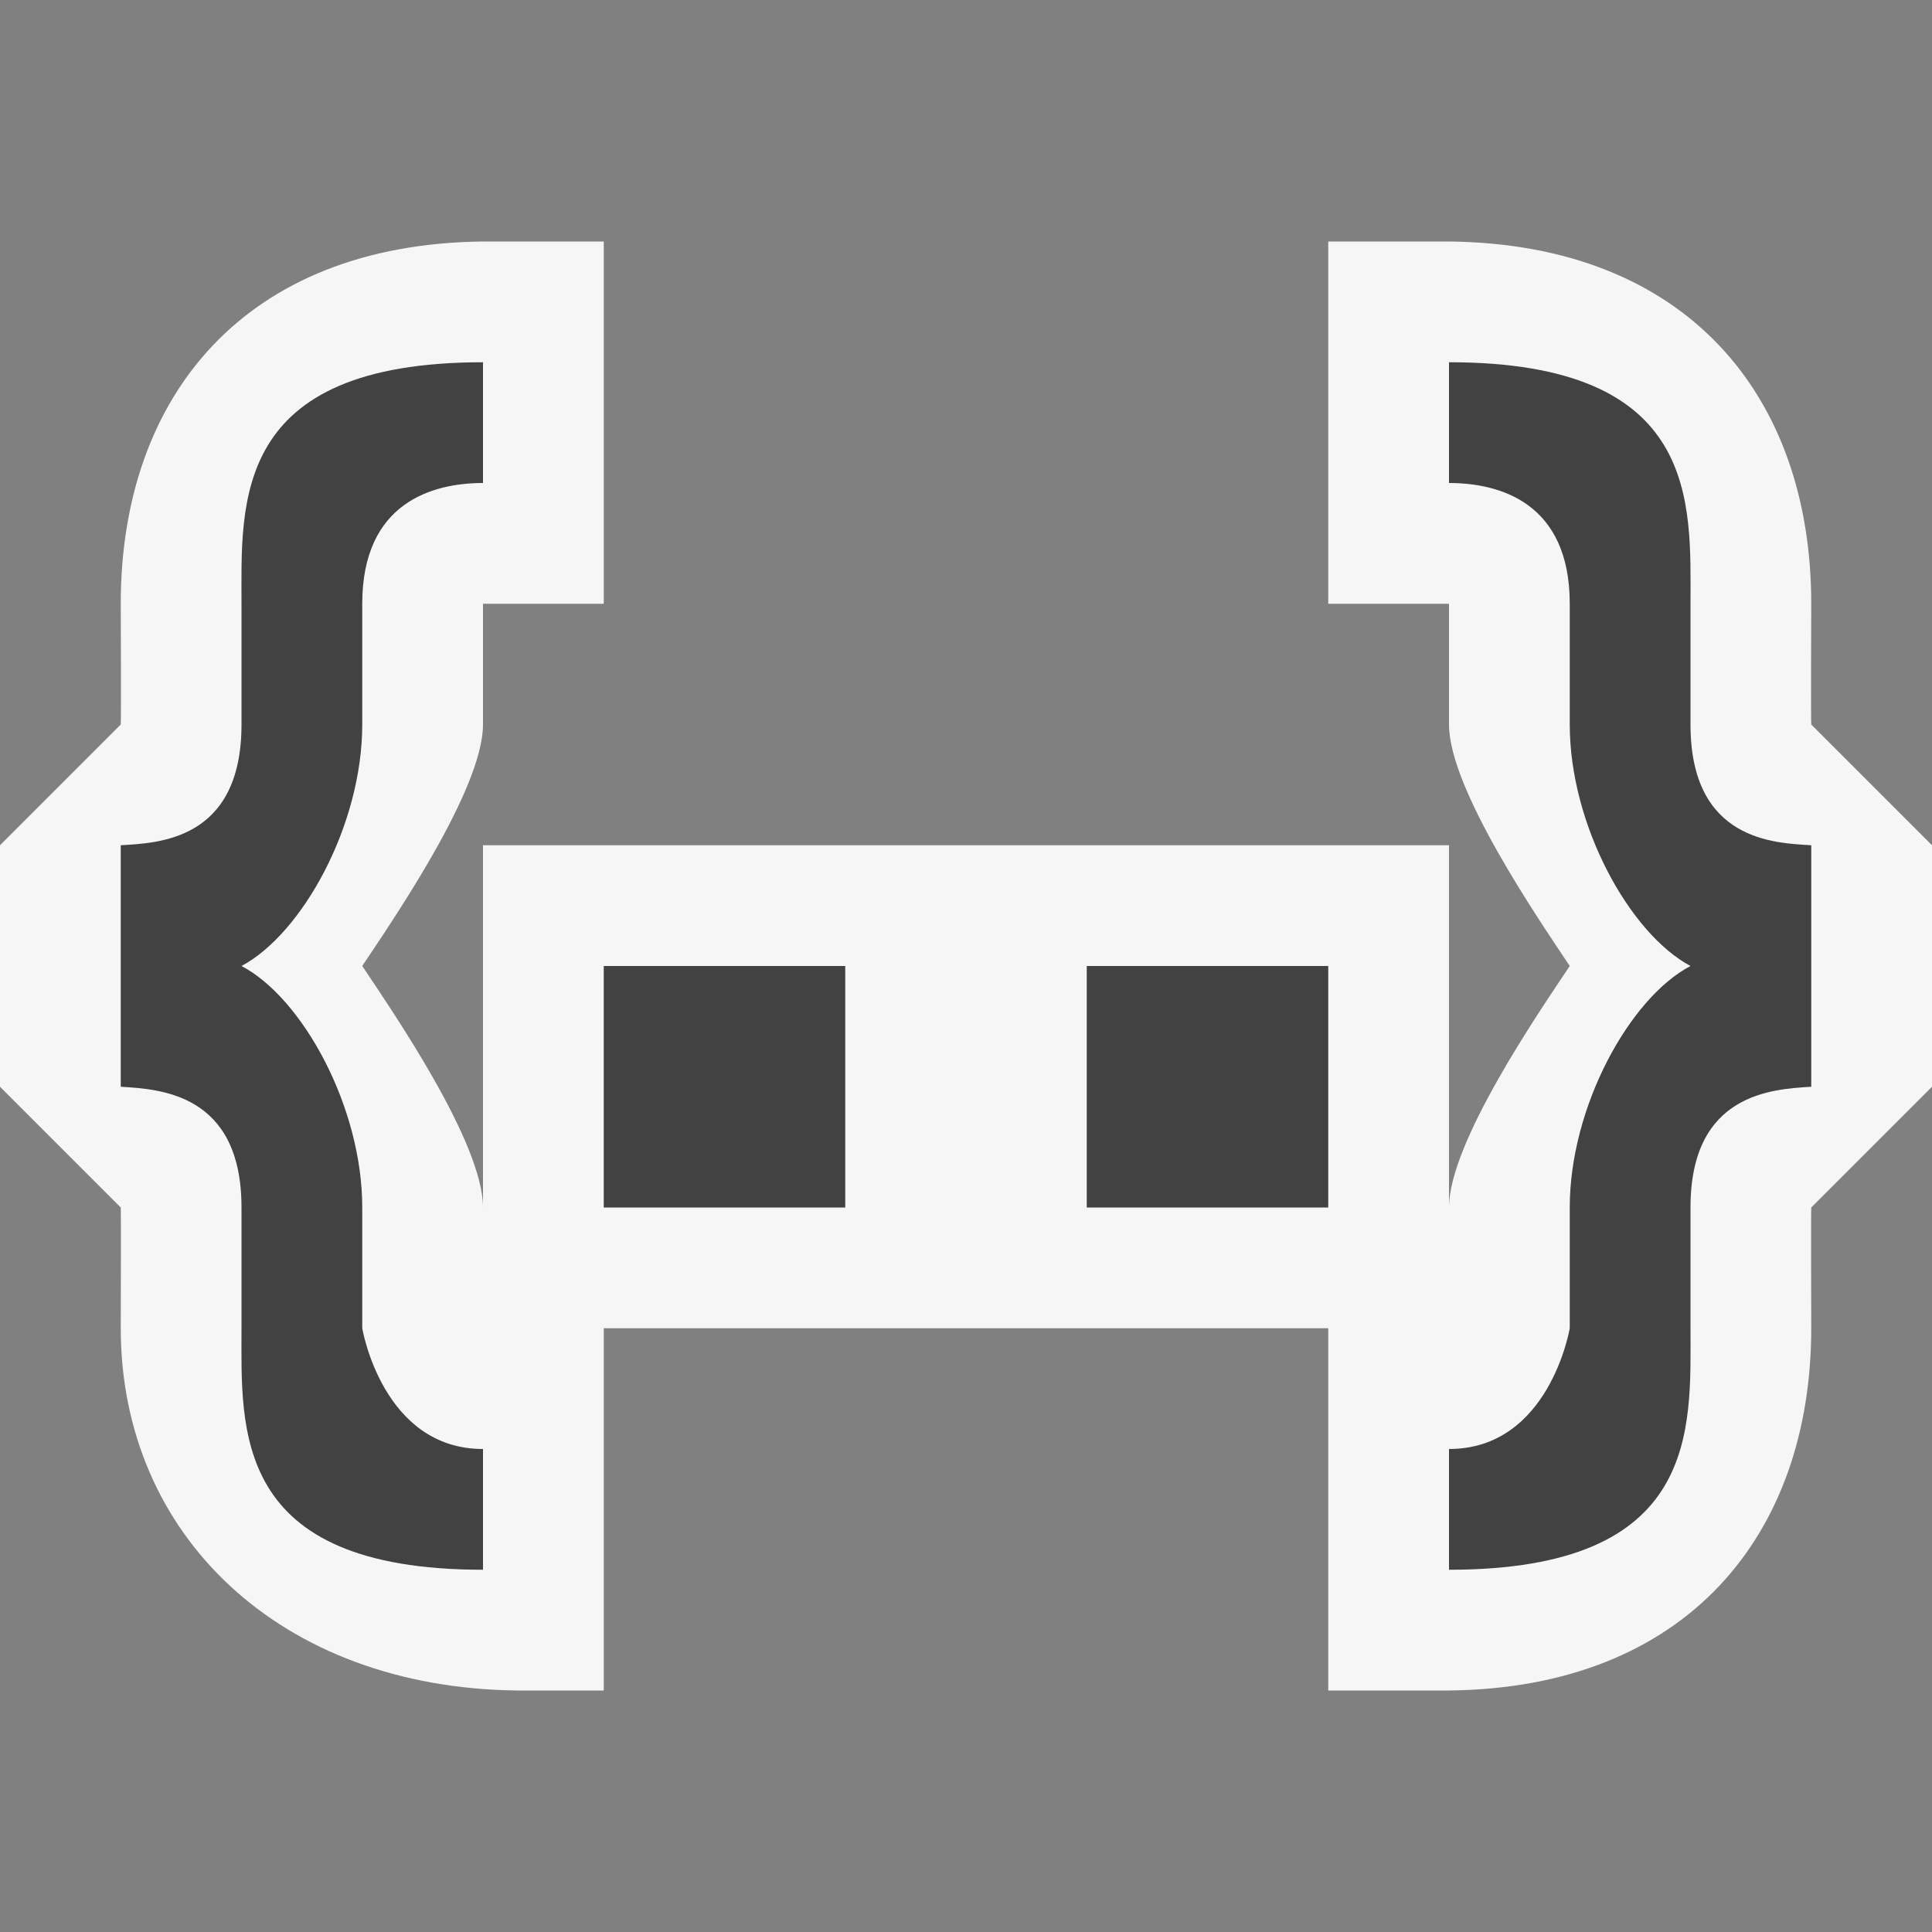
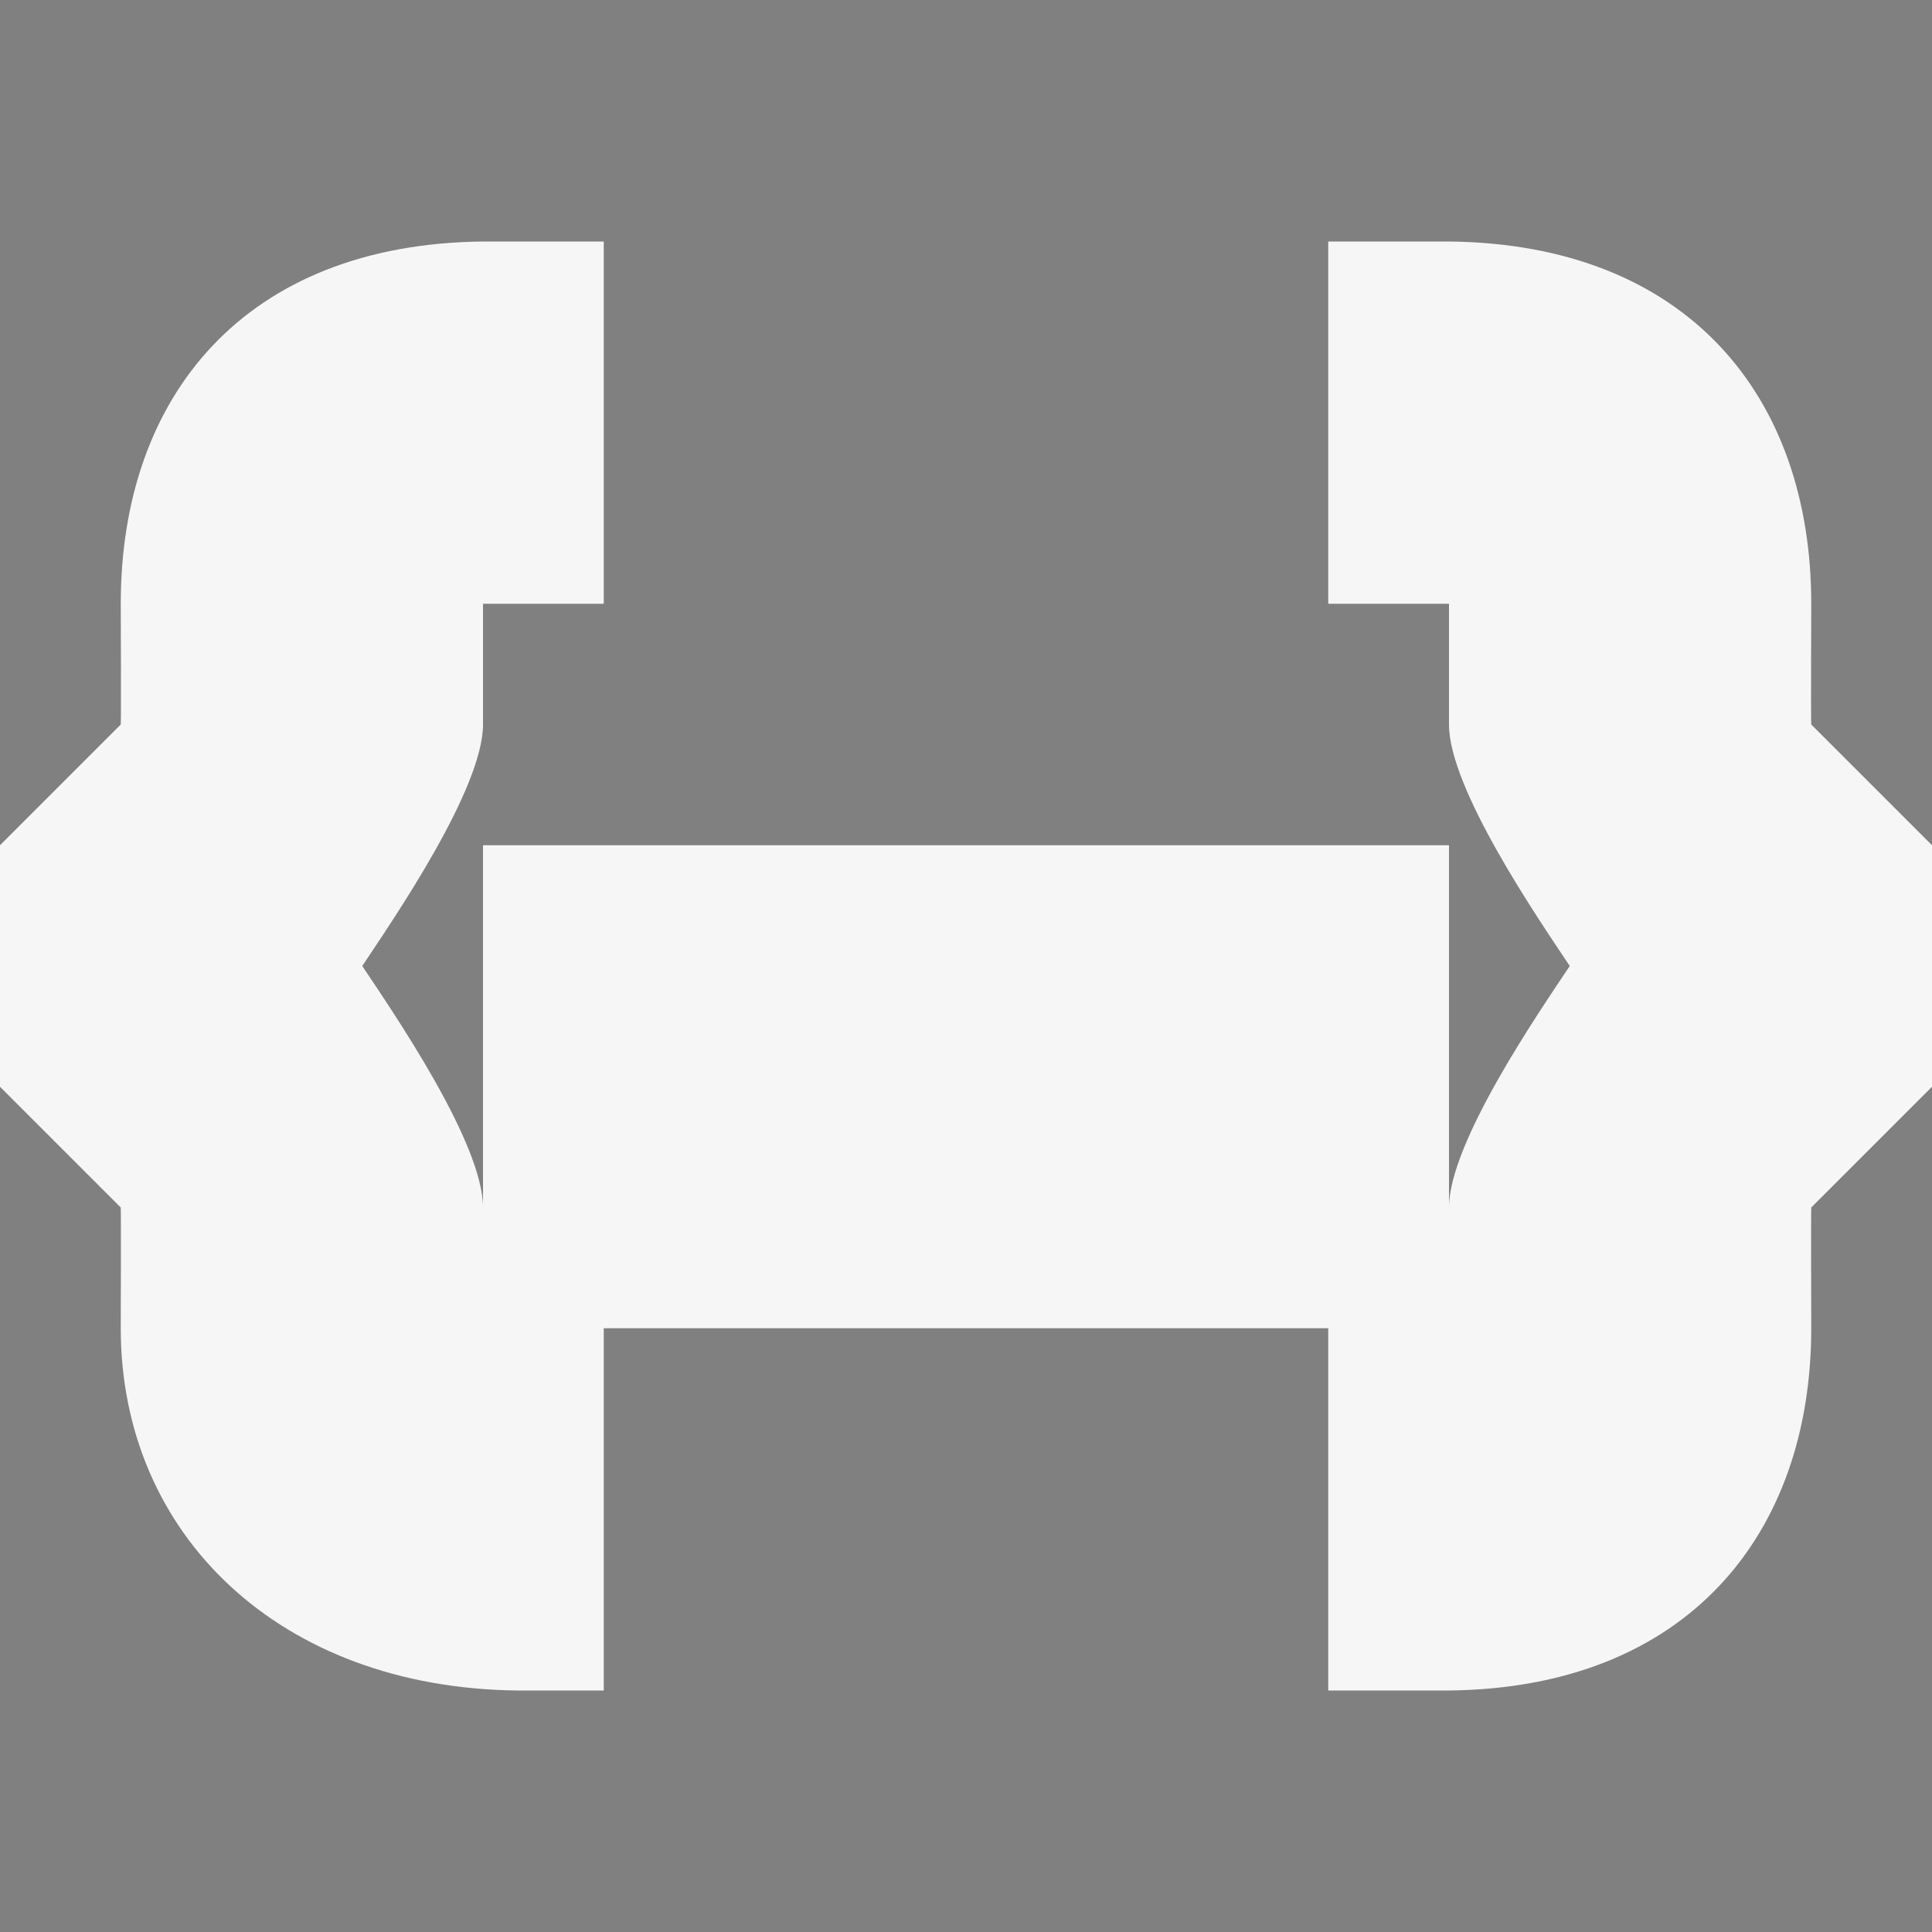
<svg xmlns="http://www.w3.org/2000/svg" viewBox="0 0 16 16">
  <rect x="0" y="0" width="16" height="16" fill="#808080" stroke="none" />
  <style>.st0{fill:#f6f6f6}.st1{fill:#424242}</style>
  <path class="st0" d="M15 6c-.004-.035 0-1 0-1 0-1.723-1.031-2.979-3-3h-1v3h1v1c0 .534.741 1.611 1 2-.259.388-1 1.465-1 2V7H4v3c0-.535-.741-1.612-1-2 .259-.389 1-1.466 1-2V5h1V2H4c-1.969.021-3 1.277-3 3 0 0 .004.965 0 1L0 7v2l1 1c.003.03 0 1 0 1 0 1.71 1.317 2.979 3.286 3H5v-3h6v3h1c1.969-.021 3-1.29 3-3 0 0-.003-.97 0-1l1-1V7l-1-1z" id="outline" />
  <g id="icon_x5F_bg">
-     <path class="st1" d="M14 6V5c0-.834.083-2-2-2v1c.416 0 1 .16 1 1v1c0 .833.496 1.731 1 2-.504.264-1 1.166-1 2v1s-.167 1-1 1v1c2.083 0 2-1.166 2-2v-1c0-.947.678-.98 1-1V7c-.297-.019-1-.031-1-1zM2 5v1c0 .969-.703.981-1 1v2c.322.02 1 .053 1 1v1c0 .834-.083 2 2 2v-1c-.833 0-1-1-1-1v-1c0-.834-.496-1.736-1-2 .504-.269 1-1.167 1-2V5c0-.84.584-1 1-1V3C1.917 3 2 4.166 2 5zM5 8h2v2H5zM9 8h2v2H9z" />
-   </g>
+     </g>
</svg>